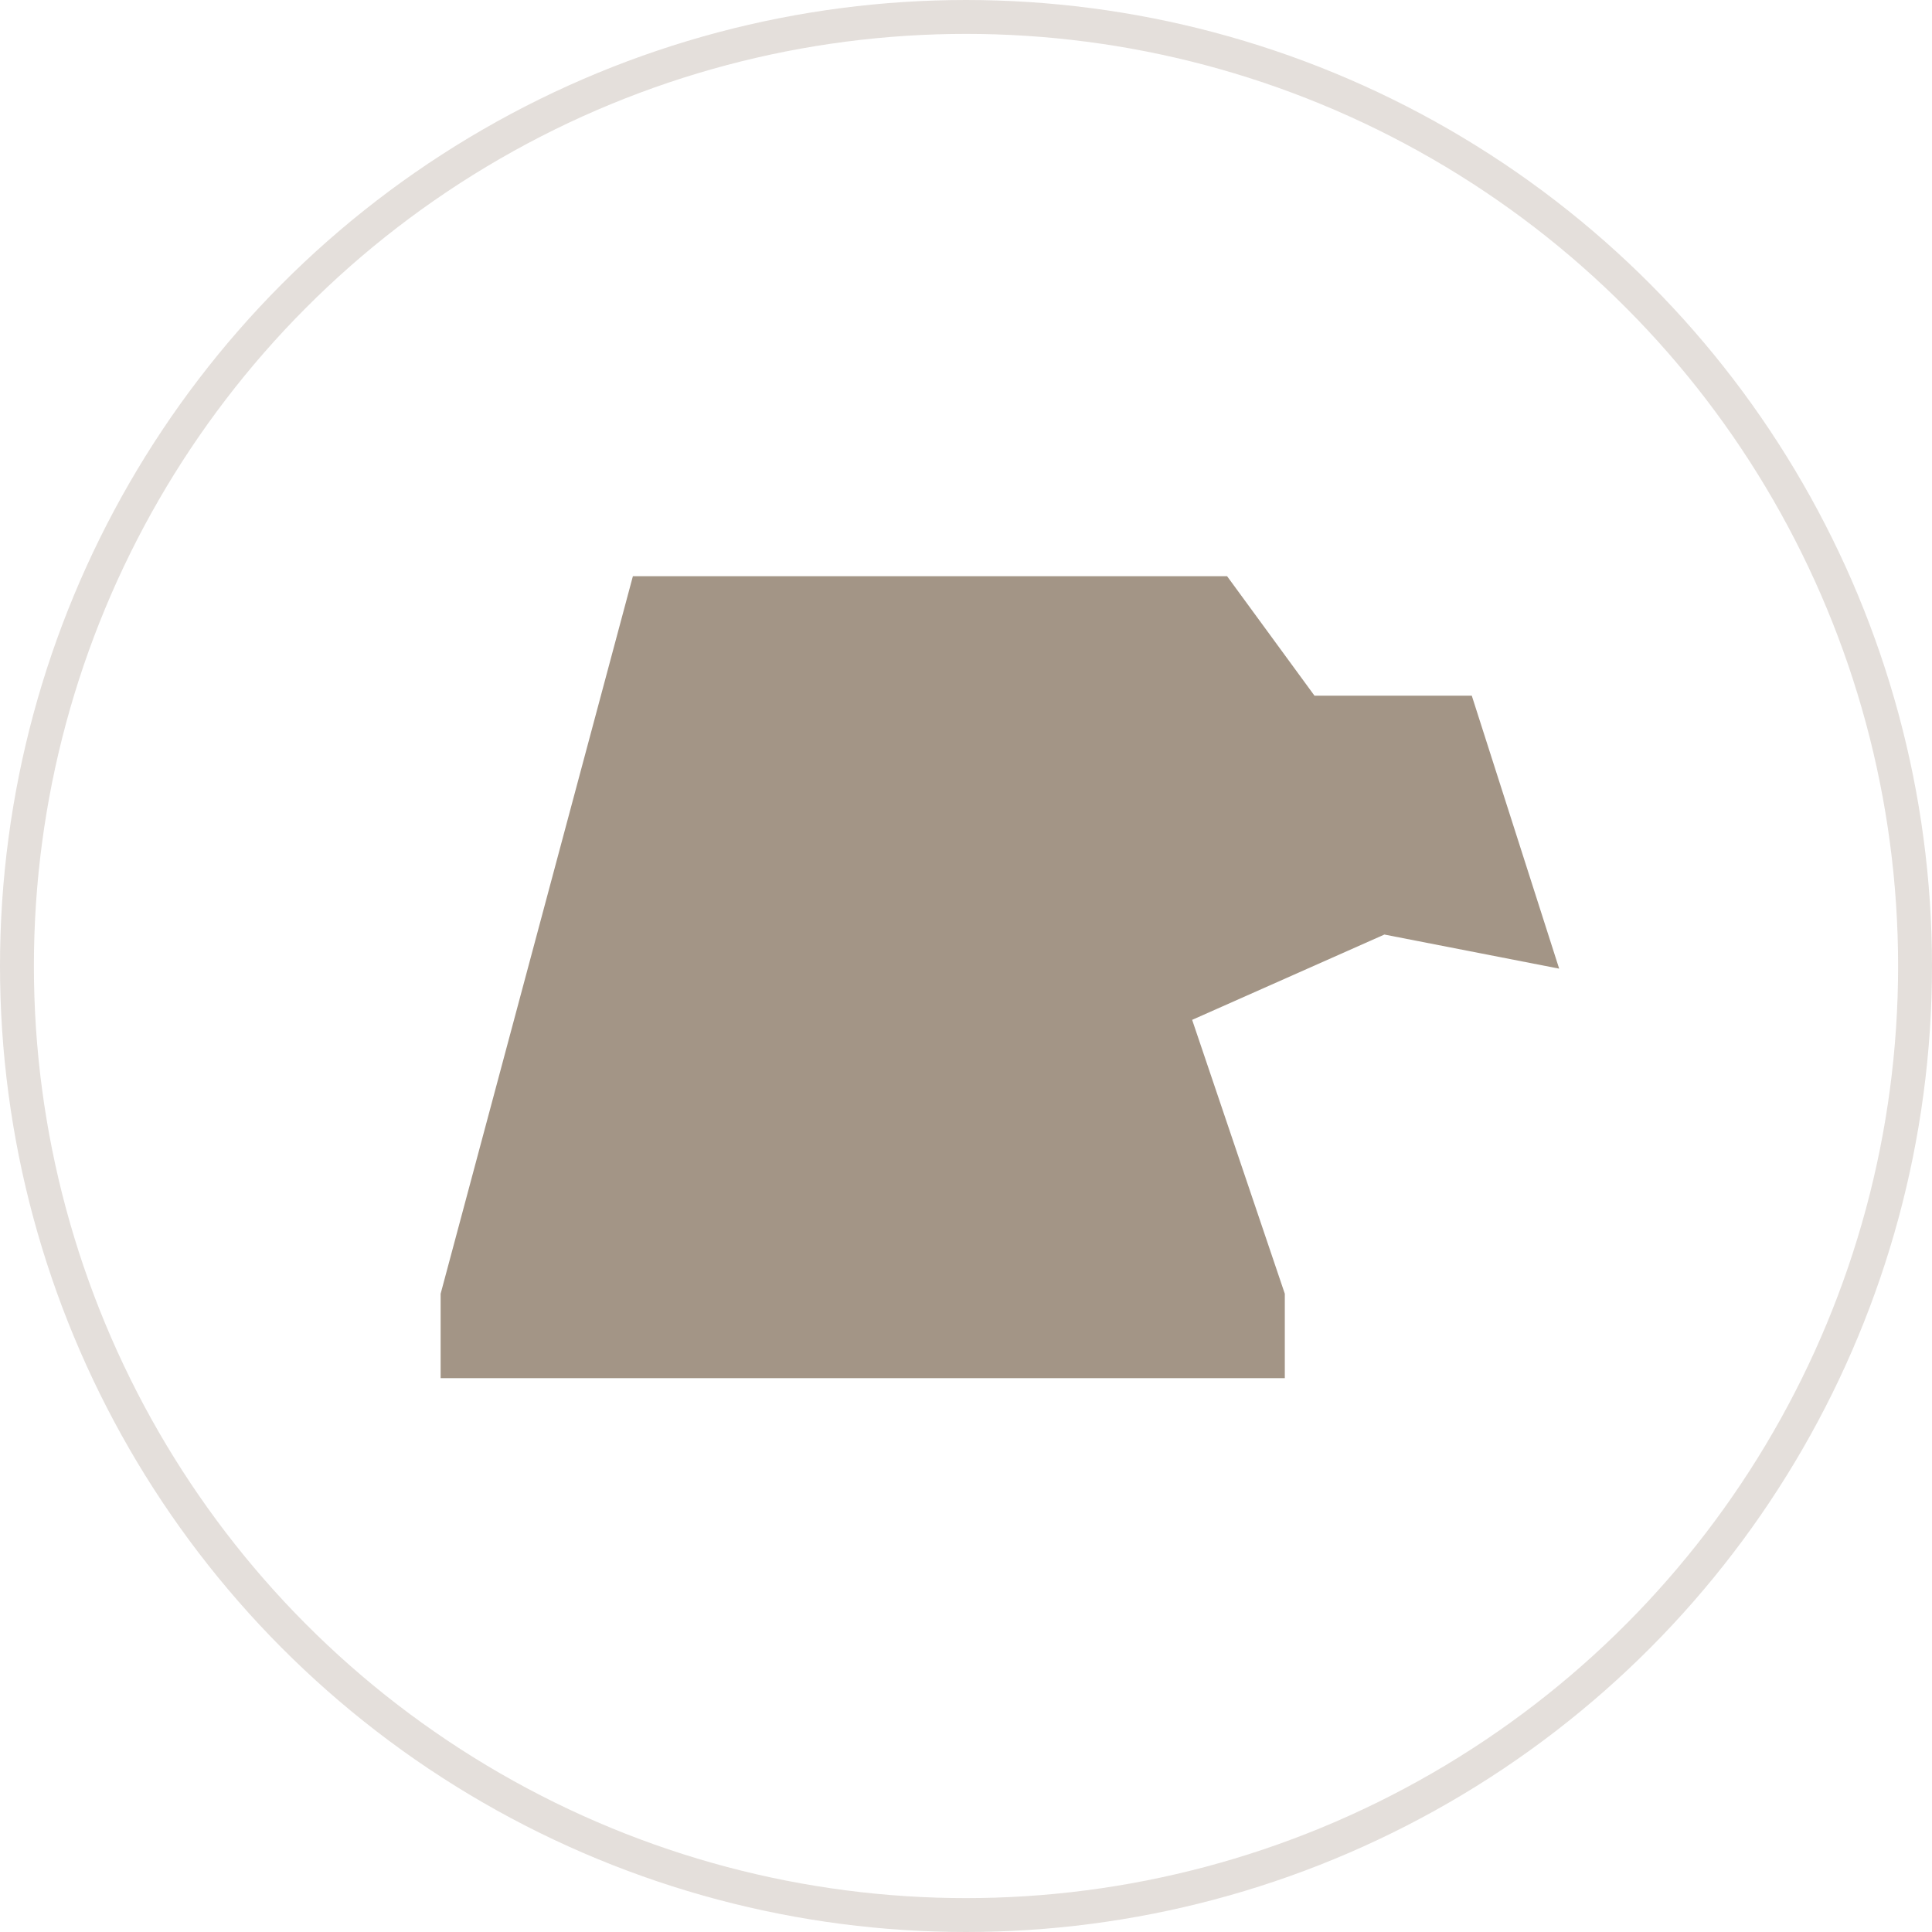
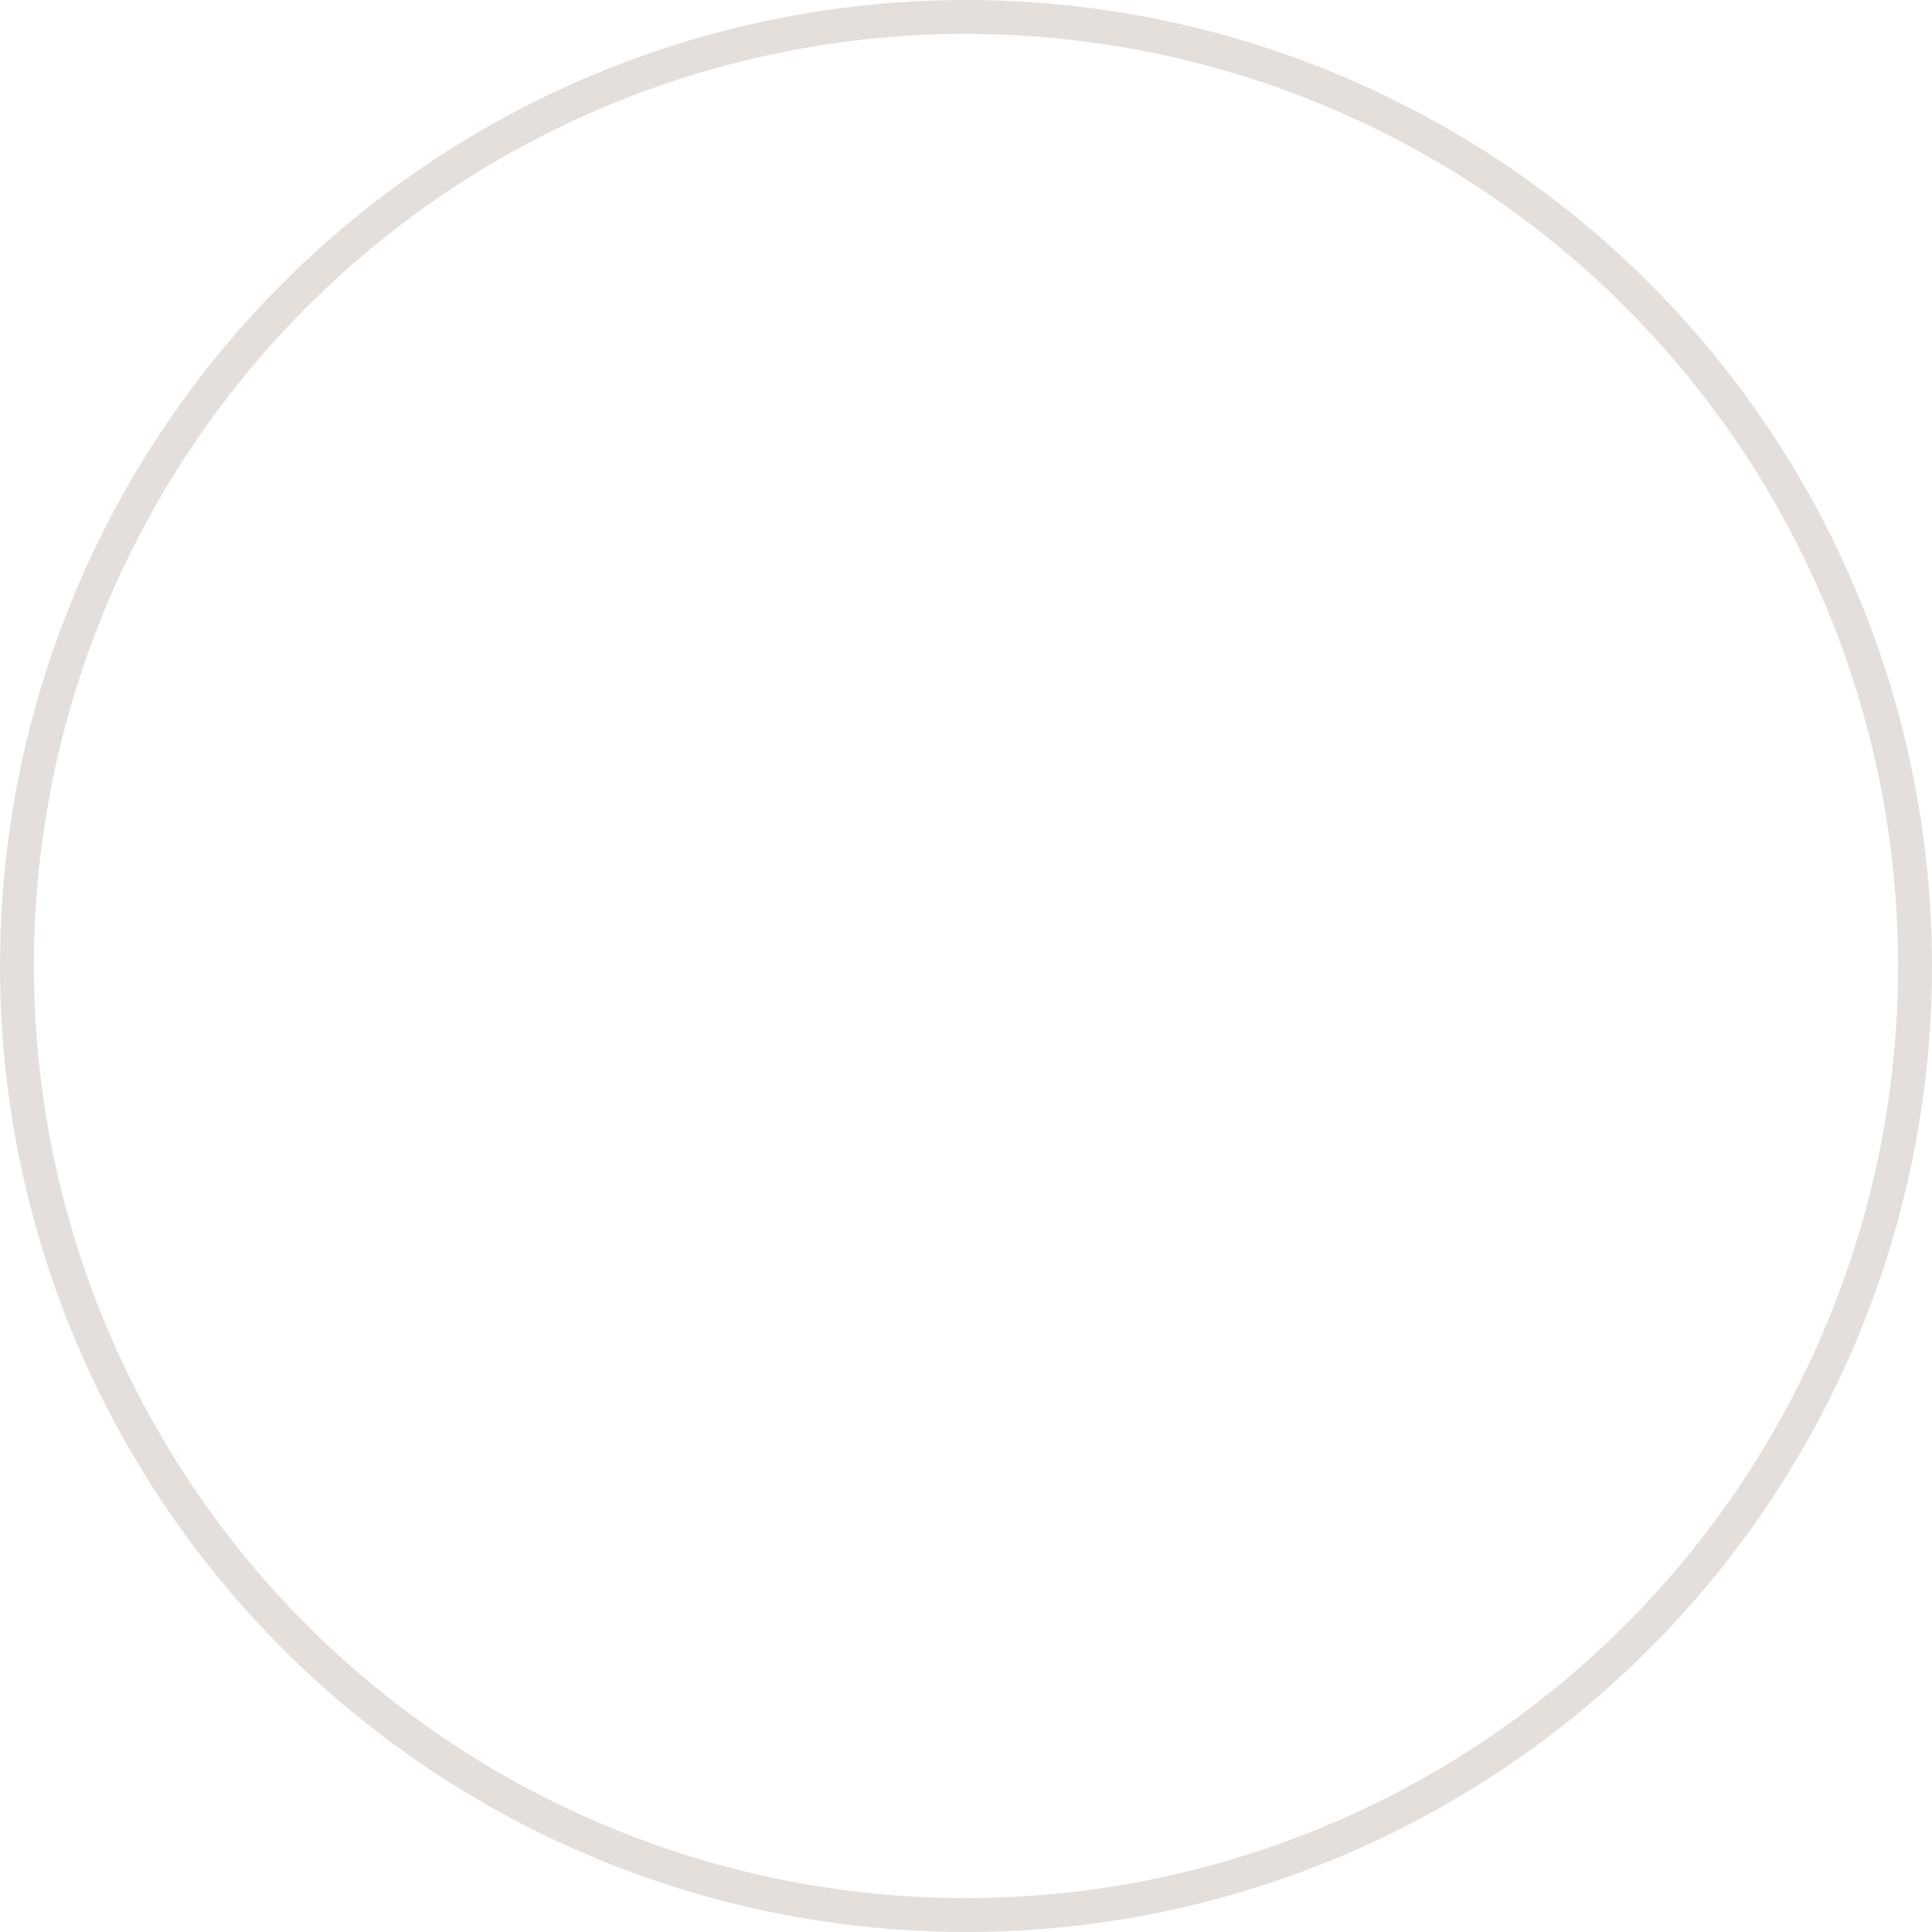
<svg xmlns="http://www.w3.org/2000/svg" width="57" height="57" viewBox="0 0 57 57" fill="none">
  <circle opacity="0.3" cx="28.5" cy="28.5" r="28" stroke="#A39586" />
-   <path d="M18.672 17L13 38.17V40.66H37.906V38.17L35.172 30.089L40.844 27.572L46 28.578L43.422 20.524H38.781L36.203 17H18.672Z" fill="#A39586" />
</svg>